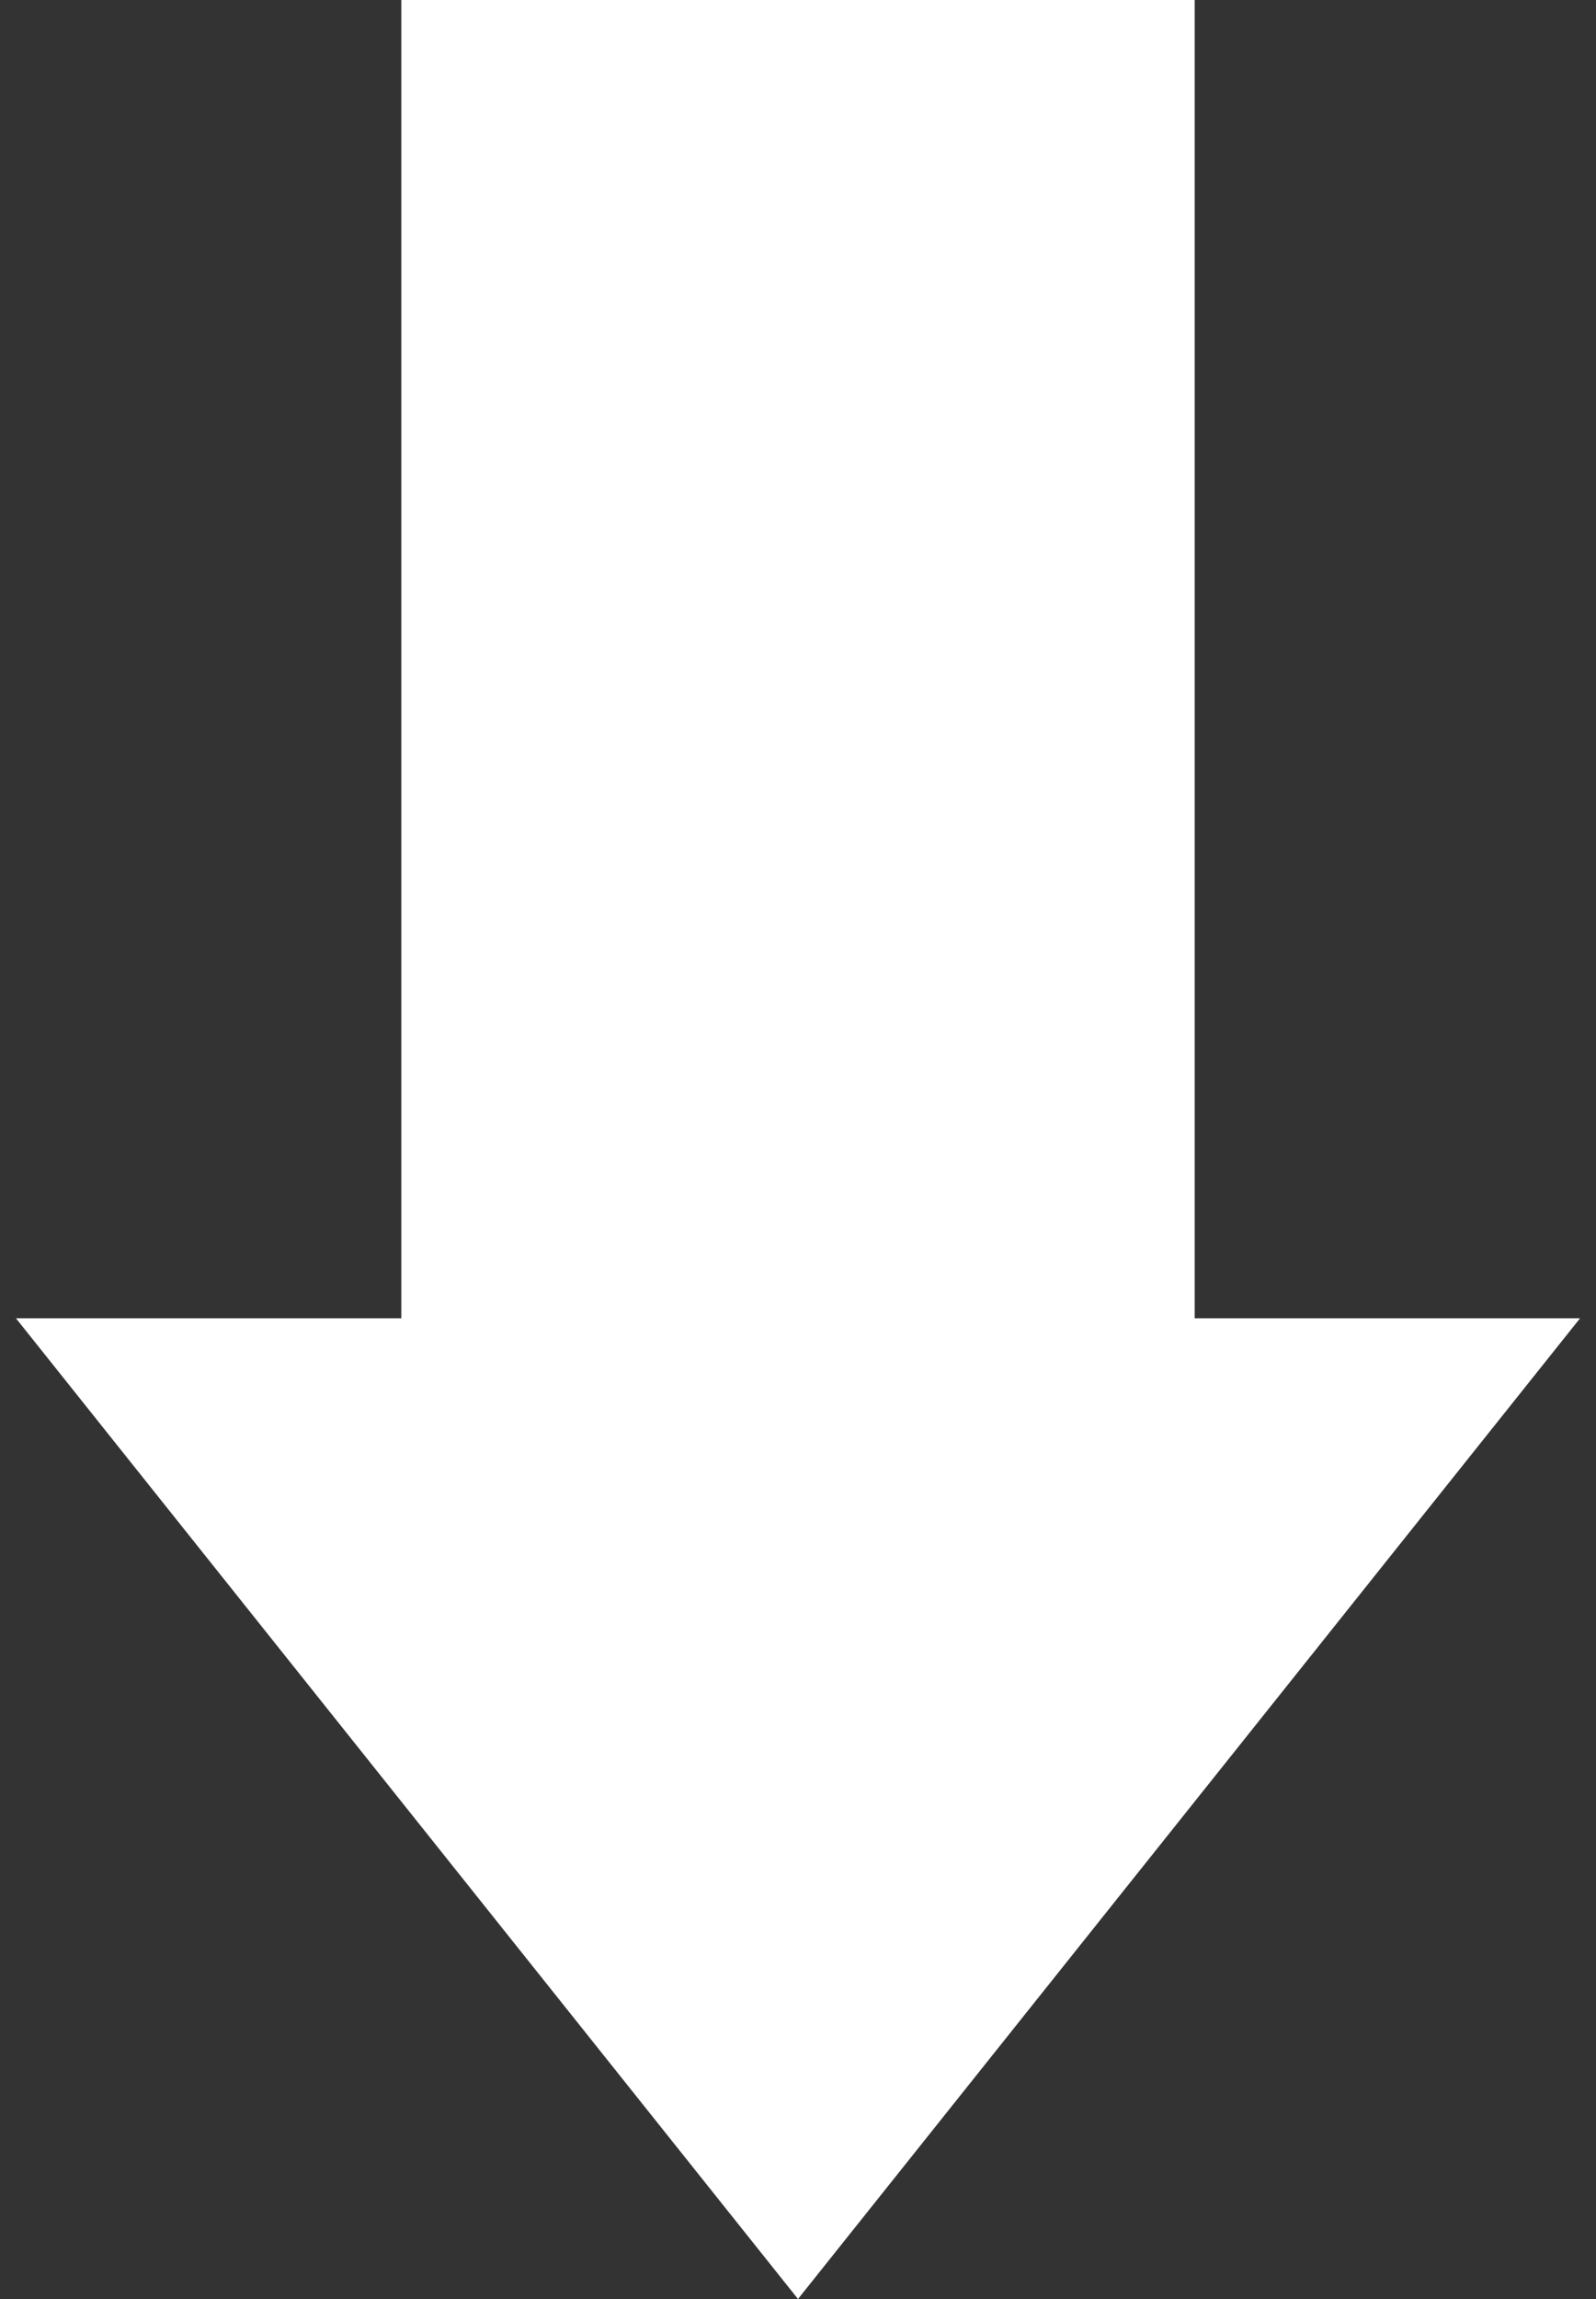
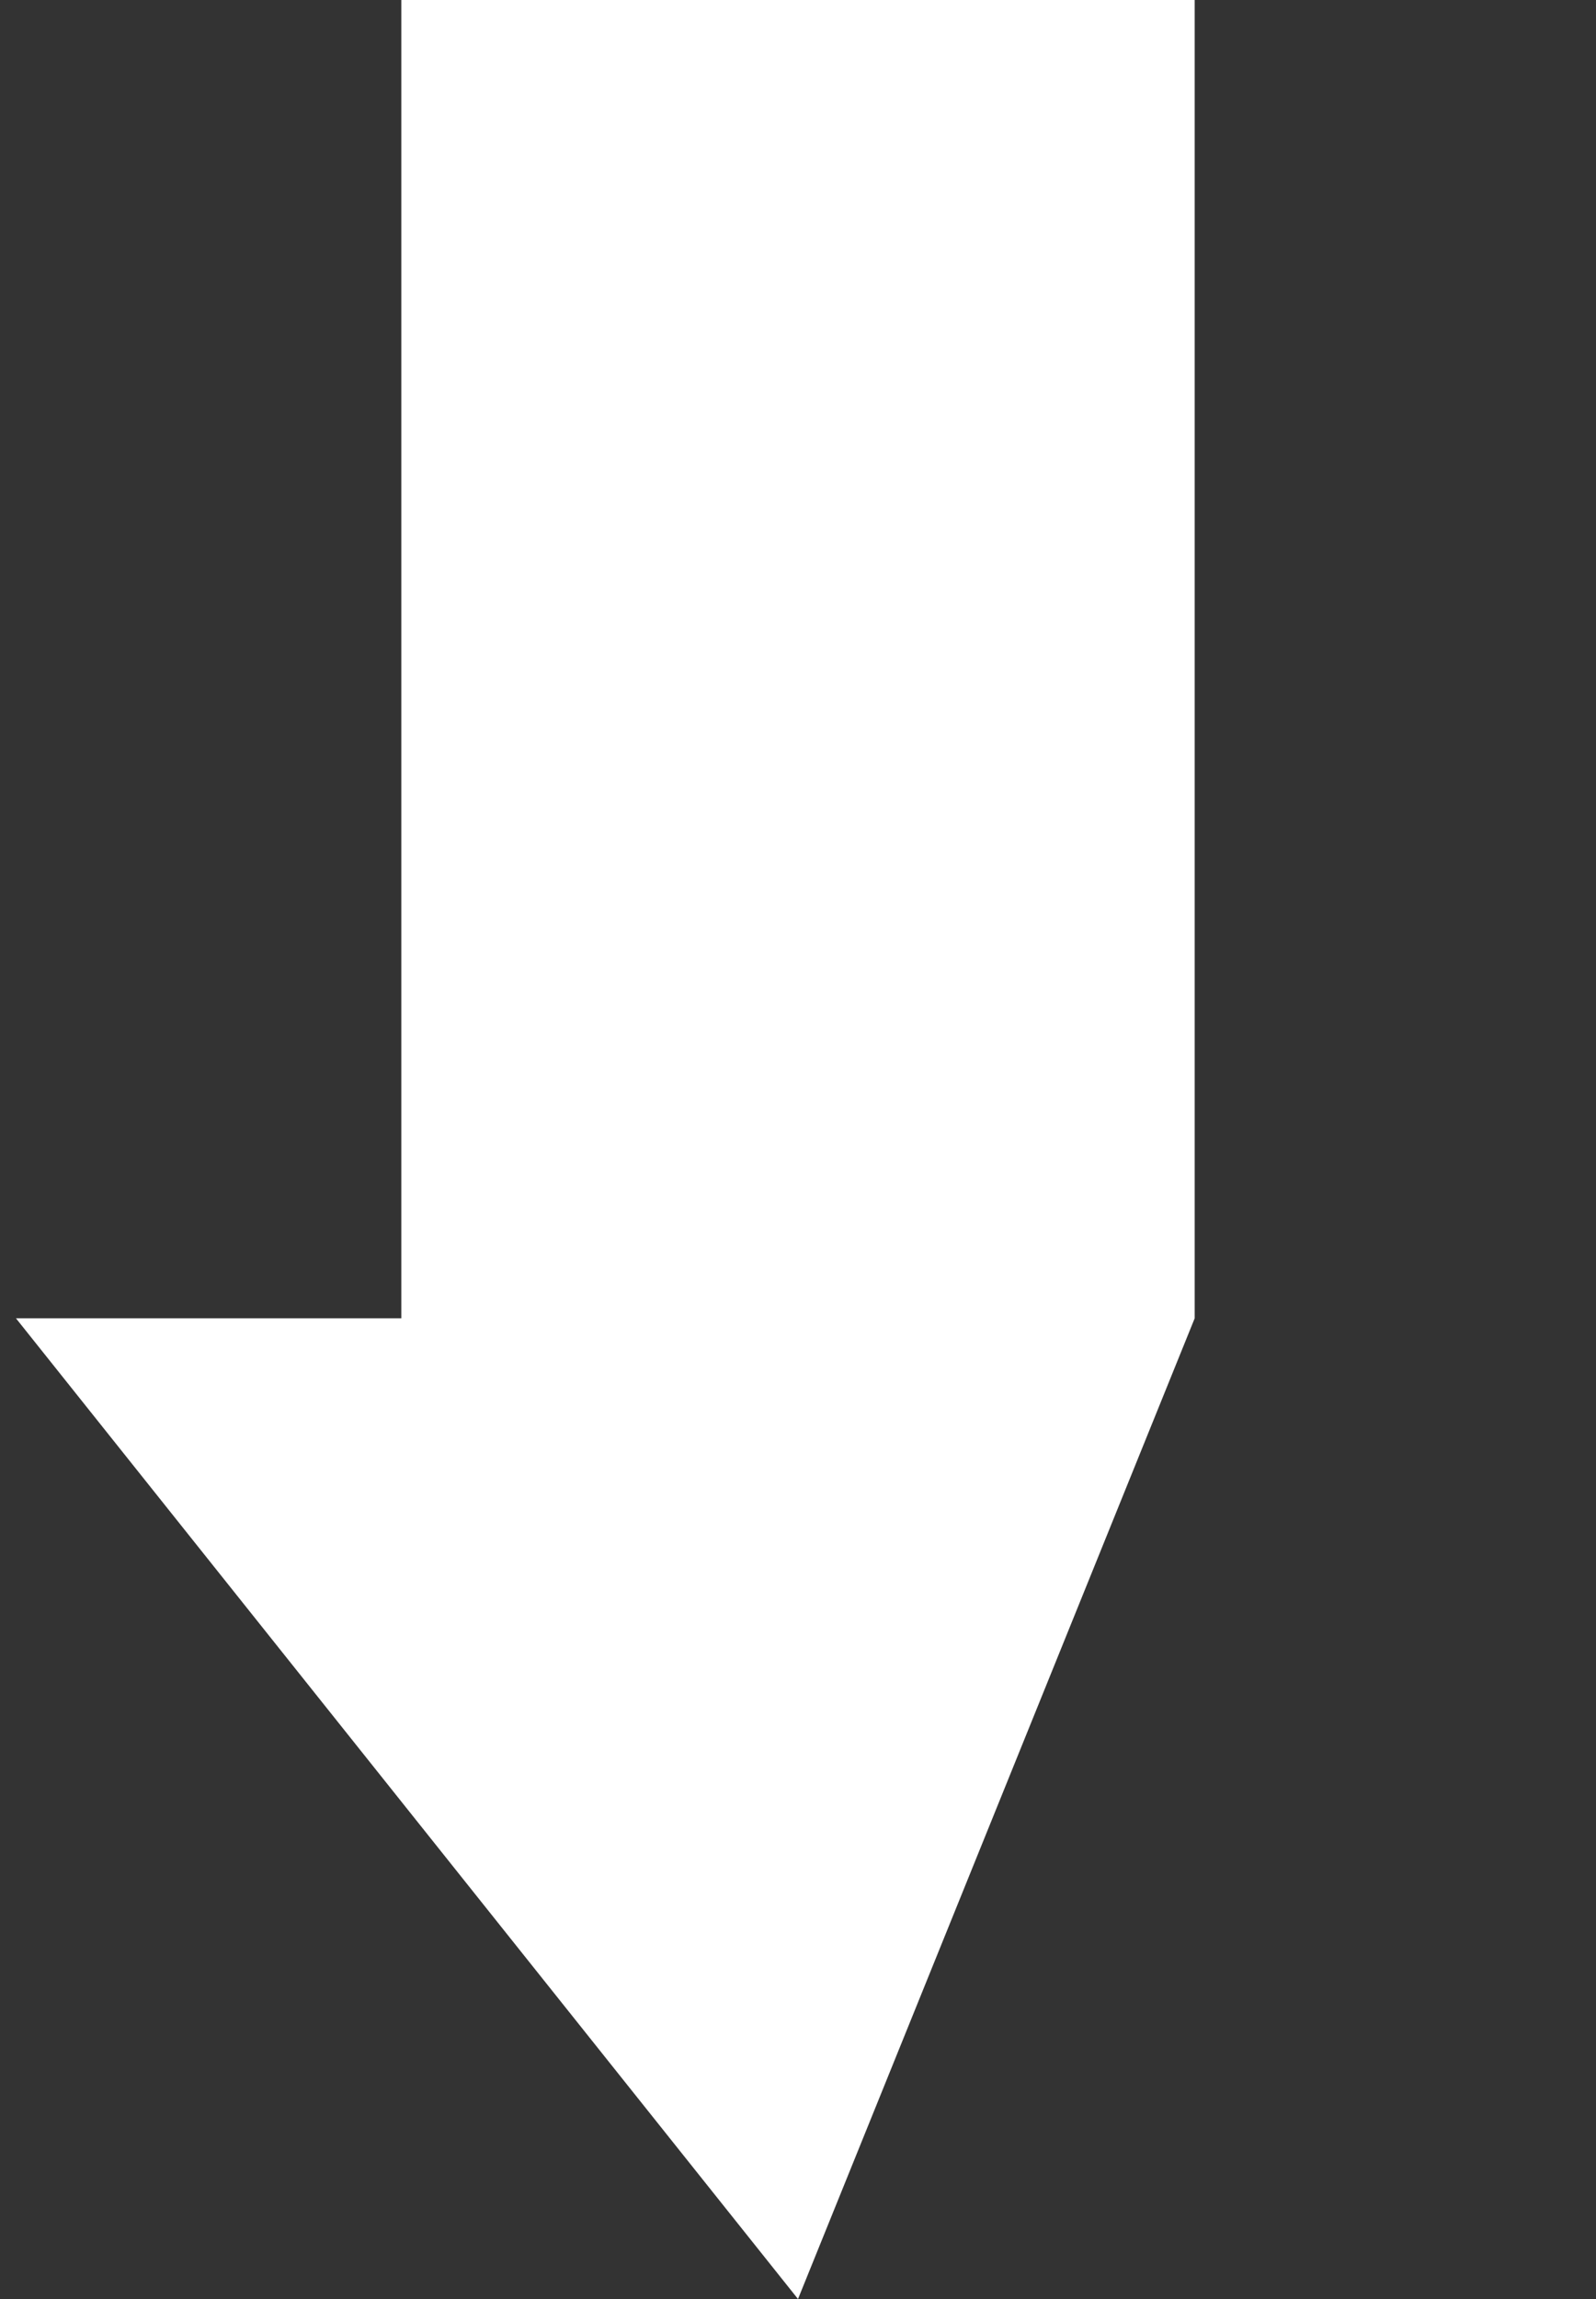
<svg xmlns="http://www.w3.org/2000/svg" width="75" height="108" viewBox="0 0 75 108" fill="none">
  <rect x="0" y="0" width="75" height="108" fill="#333333" stroke="none" />
-   <path d="M0.75 61.93L37.5 108L74.25 61.93L56.141 61.93L56.141 -7.91556e-07L18.859 -2.42123e-06L18.859 61.93L0.75 61.93Z" fill="white" />
+   <path d="M0.75 61.93L37.5 108L56.141 61.93L56.141 -7.91556e-07L18.859 -2.42123e-06L18.859 61.93L0.75 61.93Z" fill="white" />
</svg>